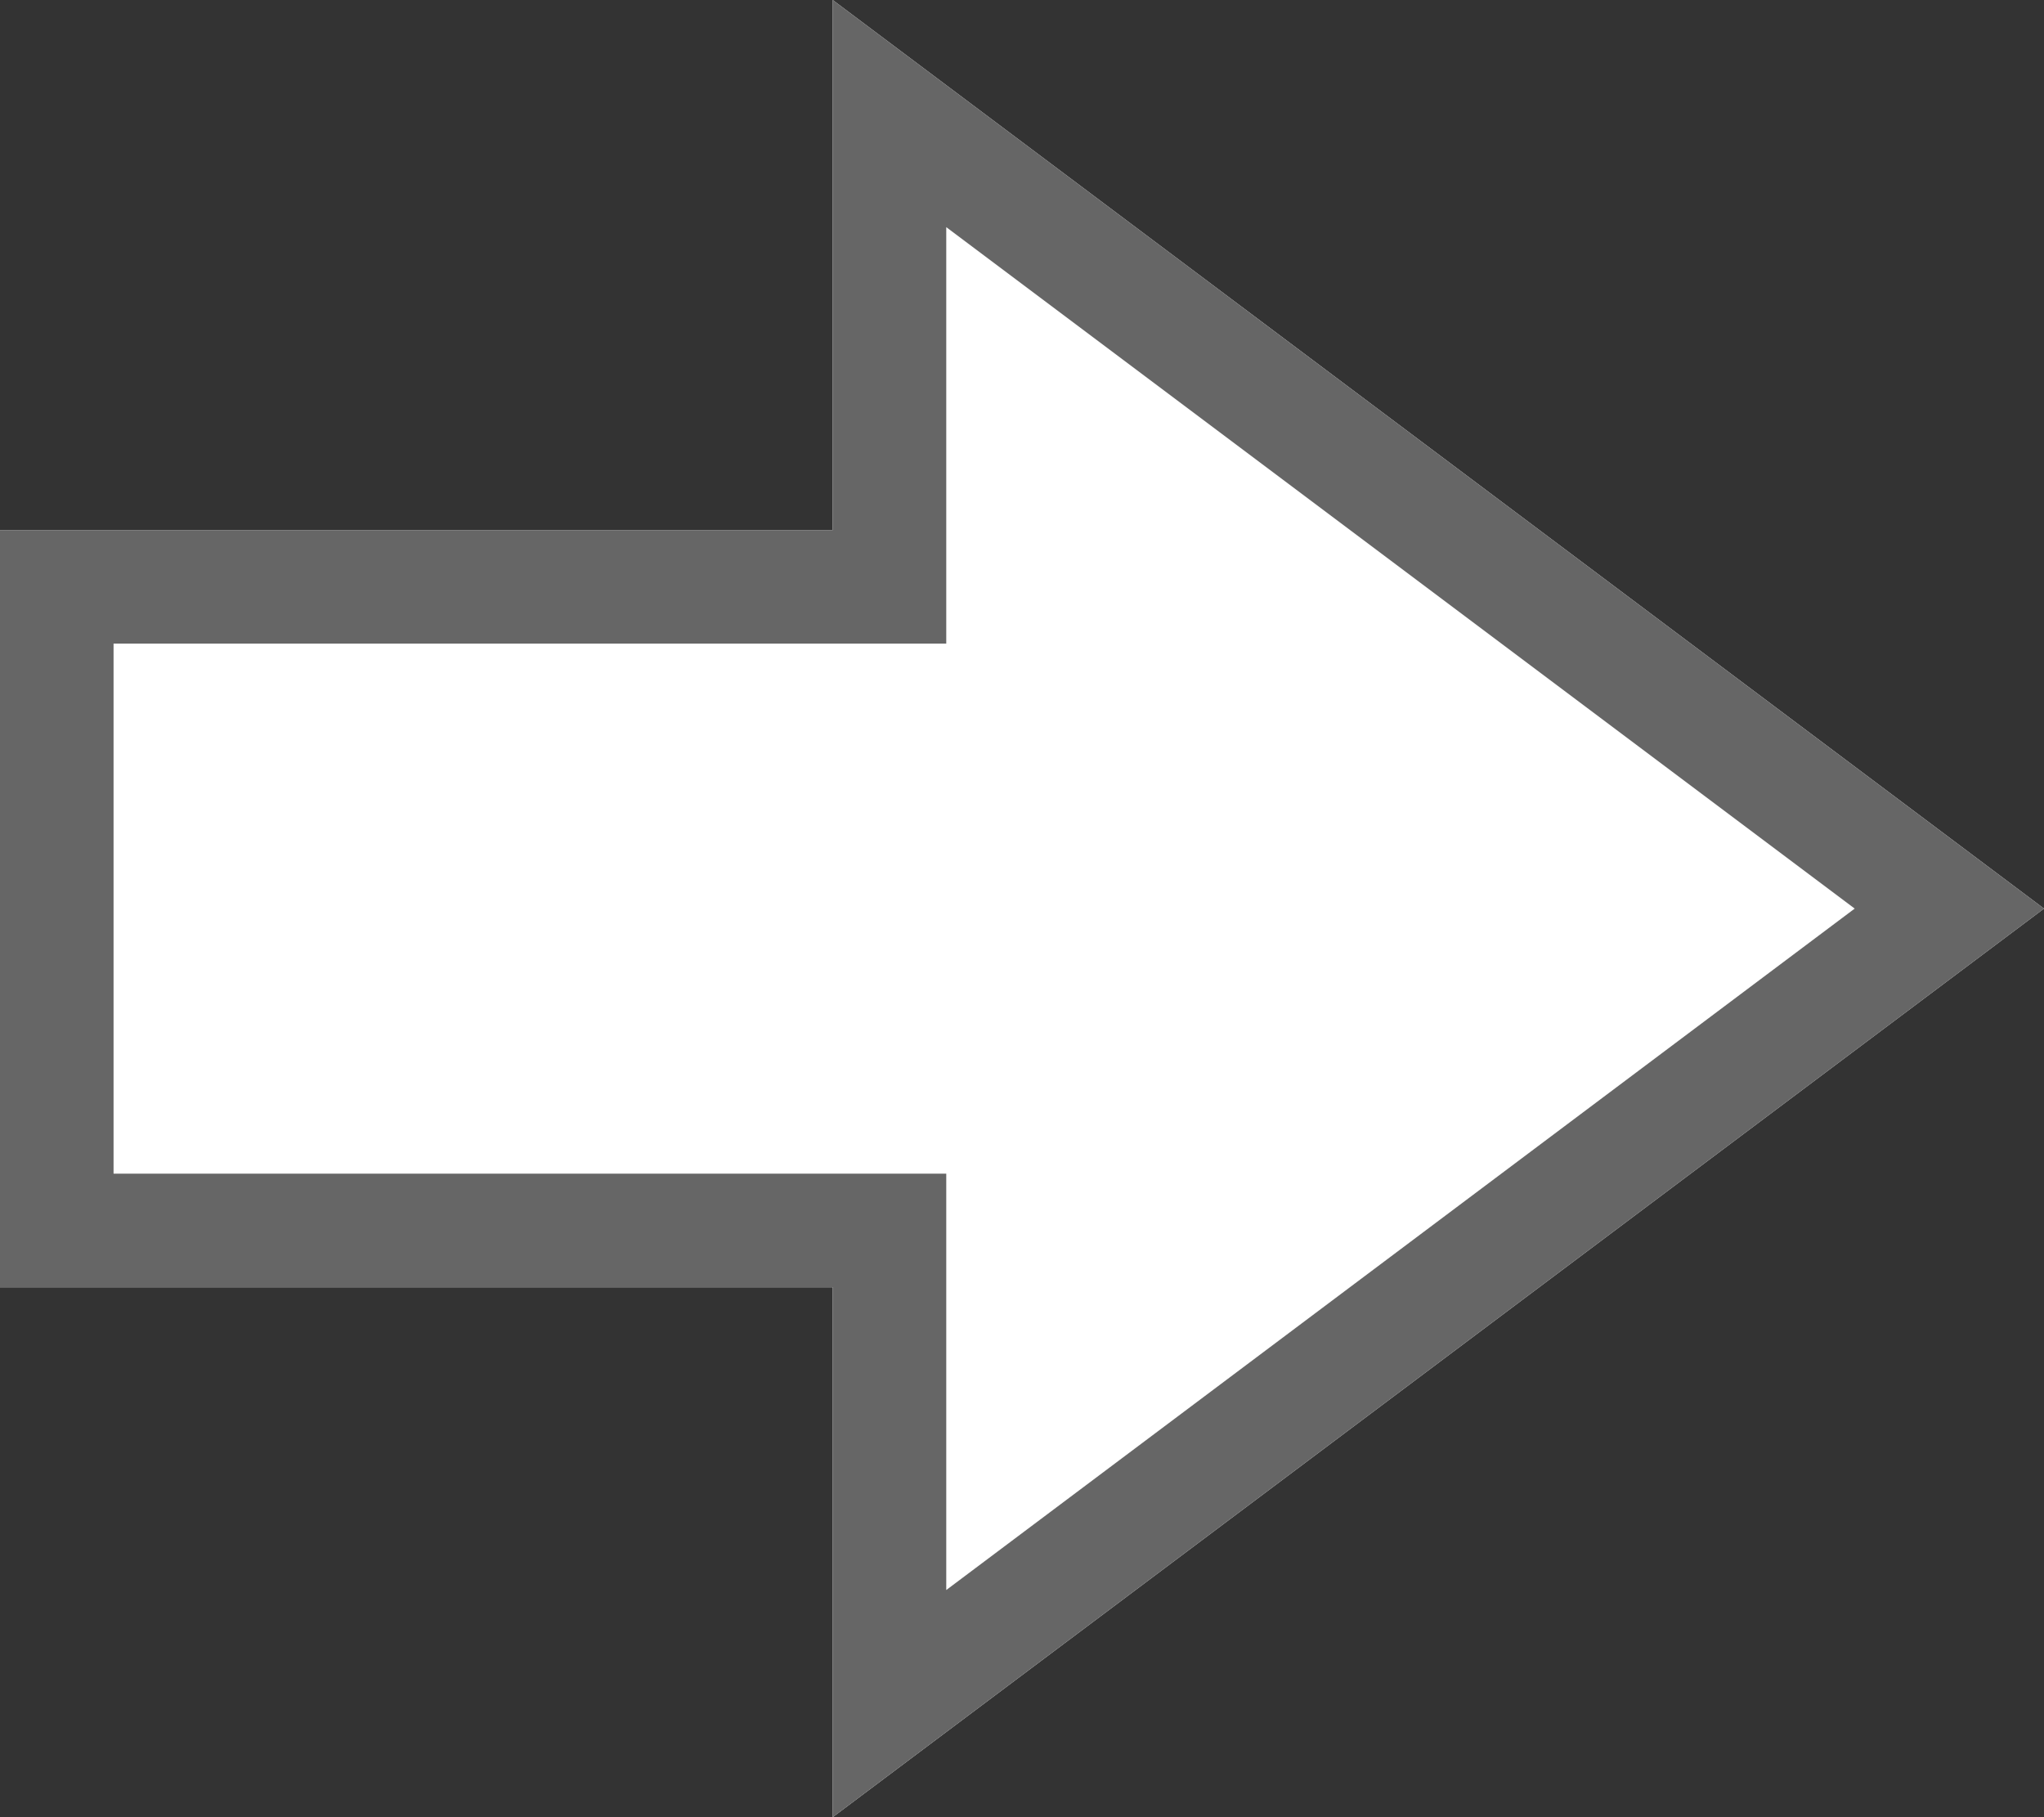
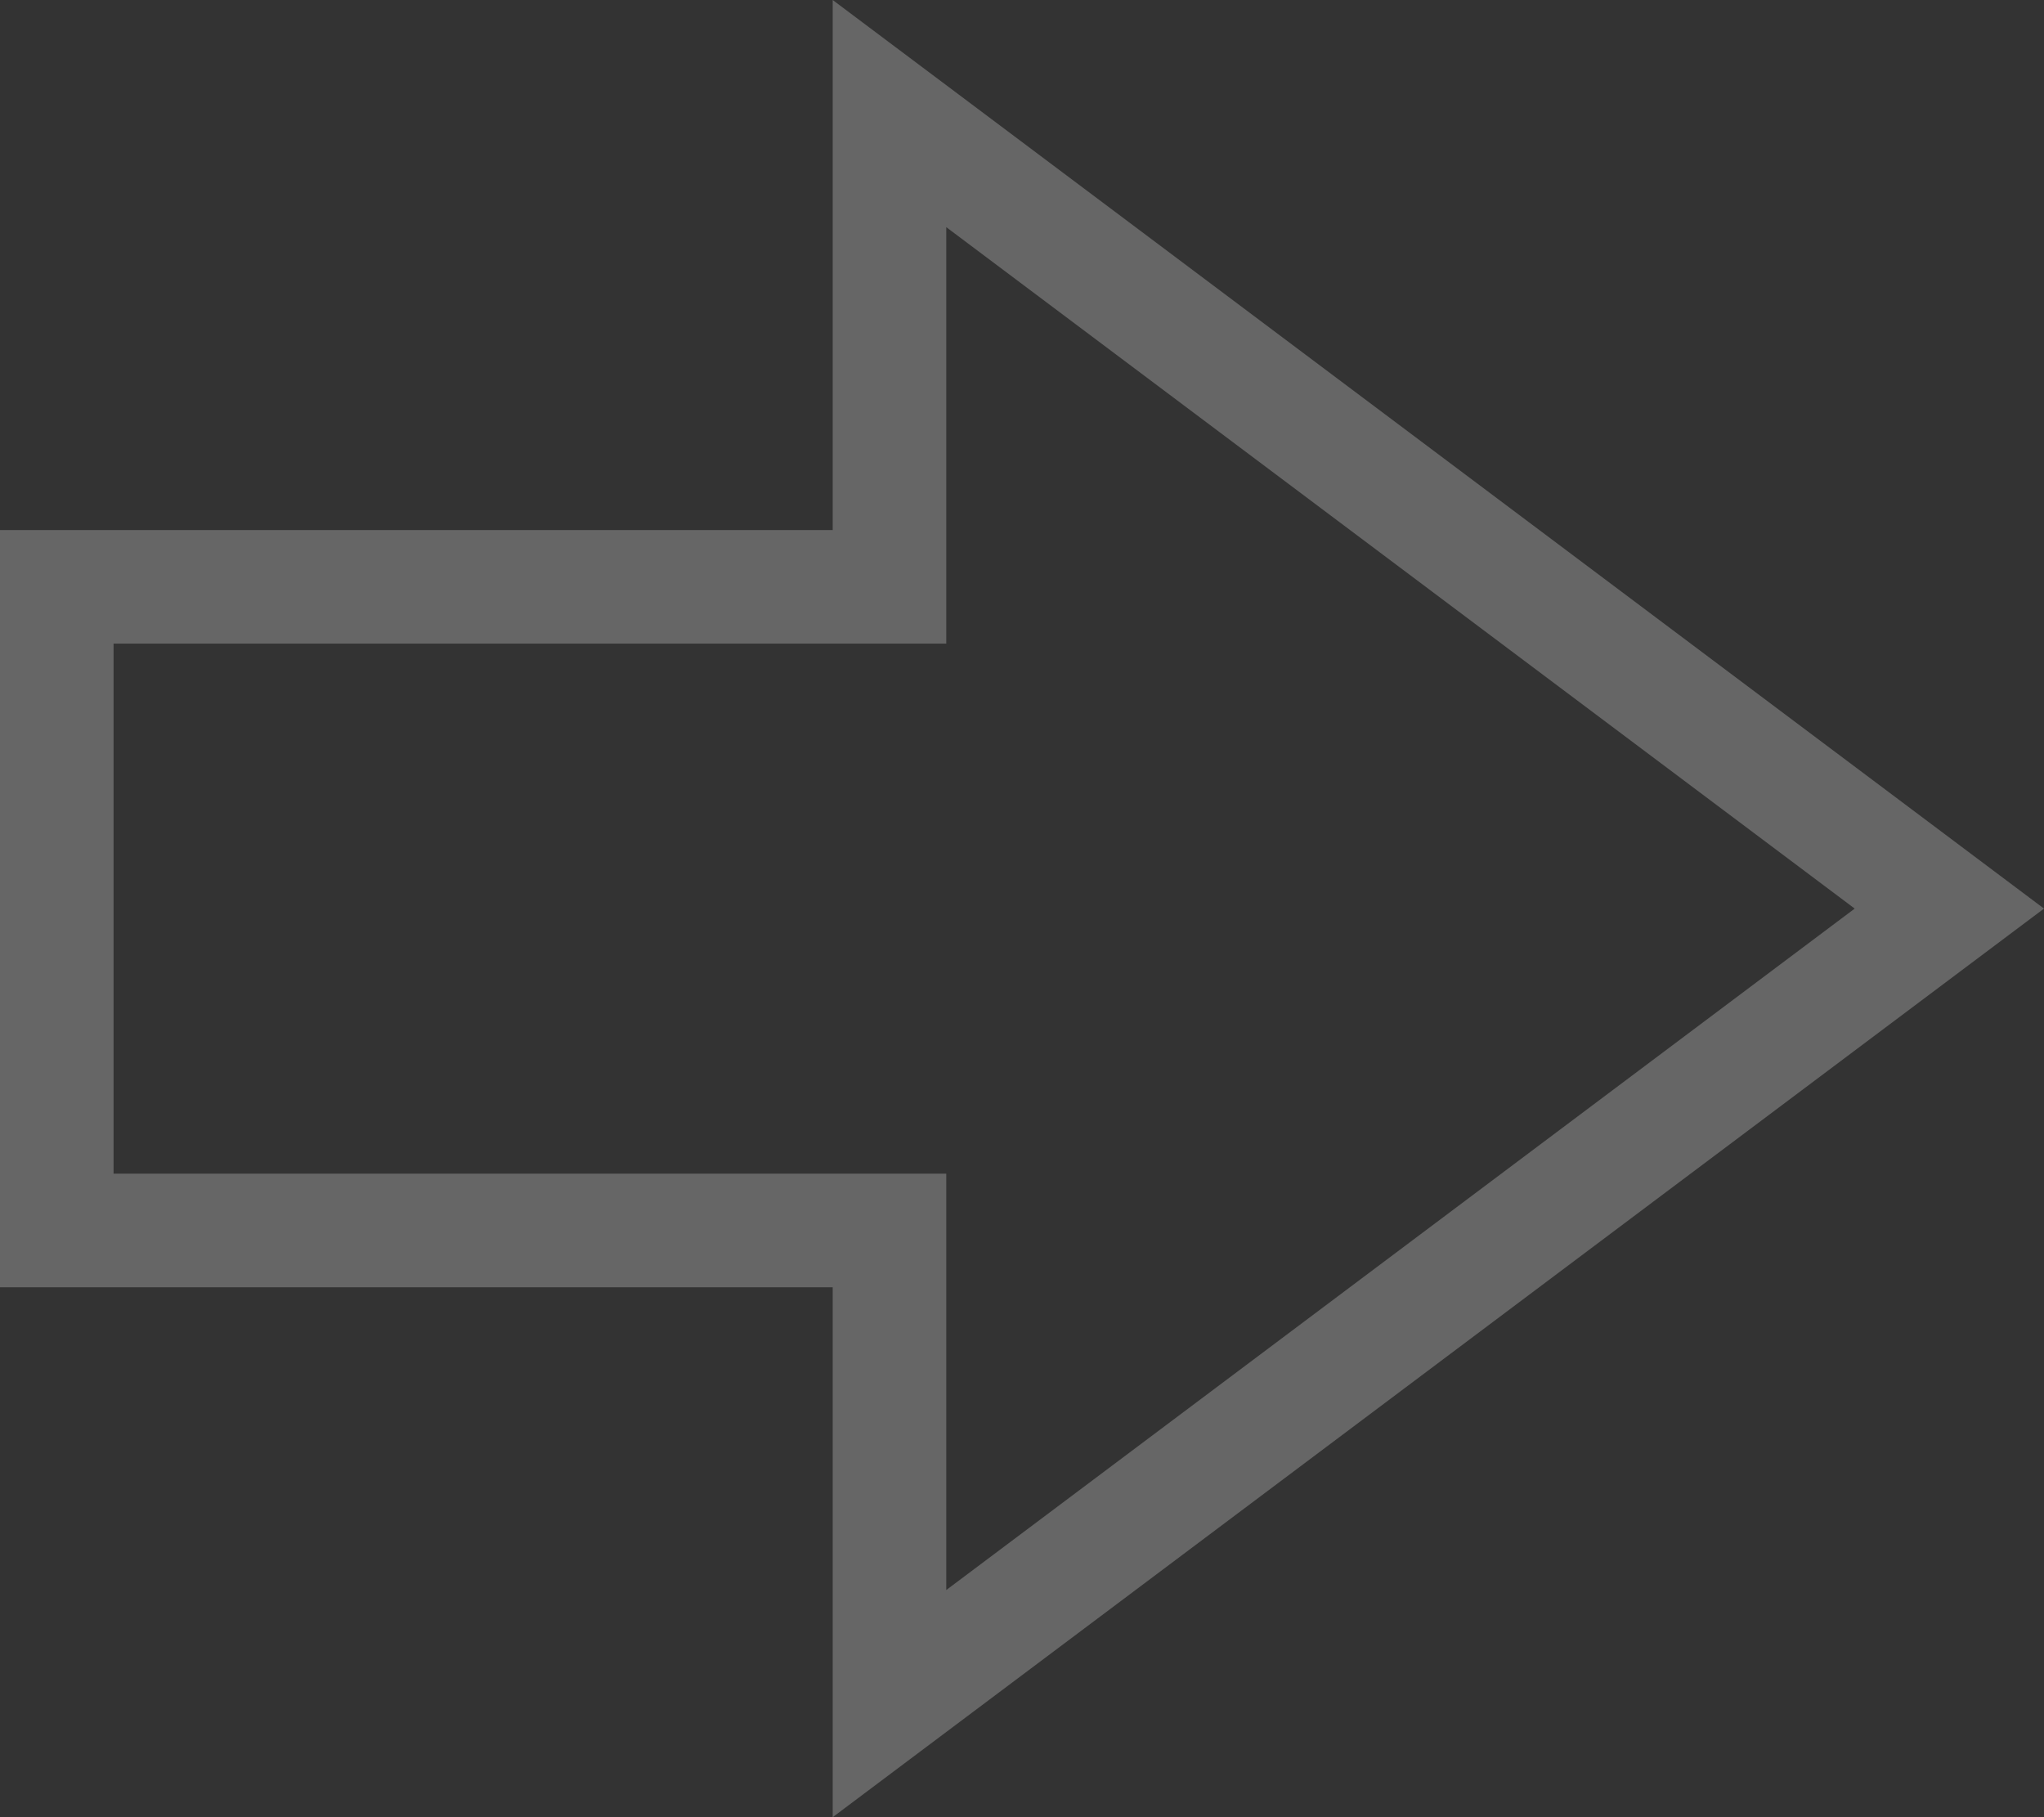
<svg xmlns="http://www.w3.org/2000/svg" width="18" height="16" viewBox="0 0 18 16">
  <rect x="0" y="0" width="18" height="16" fill="#333333" stroke="none" />
  <g transform="translate(0 -1)">
-     <path id="パス_39" data-name="パス 39" d="M7.333,0V4.667H0v6.667H7.333V16L18,8Z" transform="translate(0 1)" fill="#fff" />
-     <path id="パス_39_-_アウトライン" data-name="パス 39 - アウトライン" d="M8.333,2V5.667H1v4.667H8.333V14l8-6-8-6m-1-2L18,8,7.333,16V11.334H0V4.667H7.333Z" transform="translate(0 1)" fill="#666" />
+     <path id="パス_39_-_アウトライン" data-name="パス 39 - アウトライン" d="M8.333,2V5.667H1v4.667H8.333V14l8-6-8-6m-1-2L18,8,7.333,16V11.334H0V4.667H7.333" transform="translate(0 1)" fill="#666" />
  </g>
</svg>